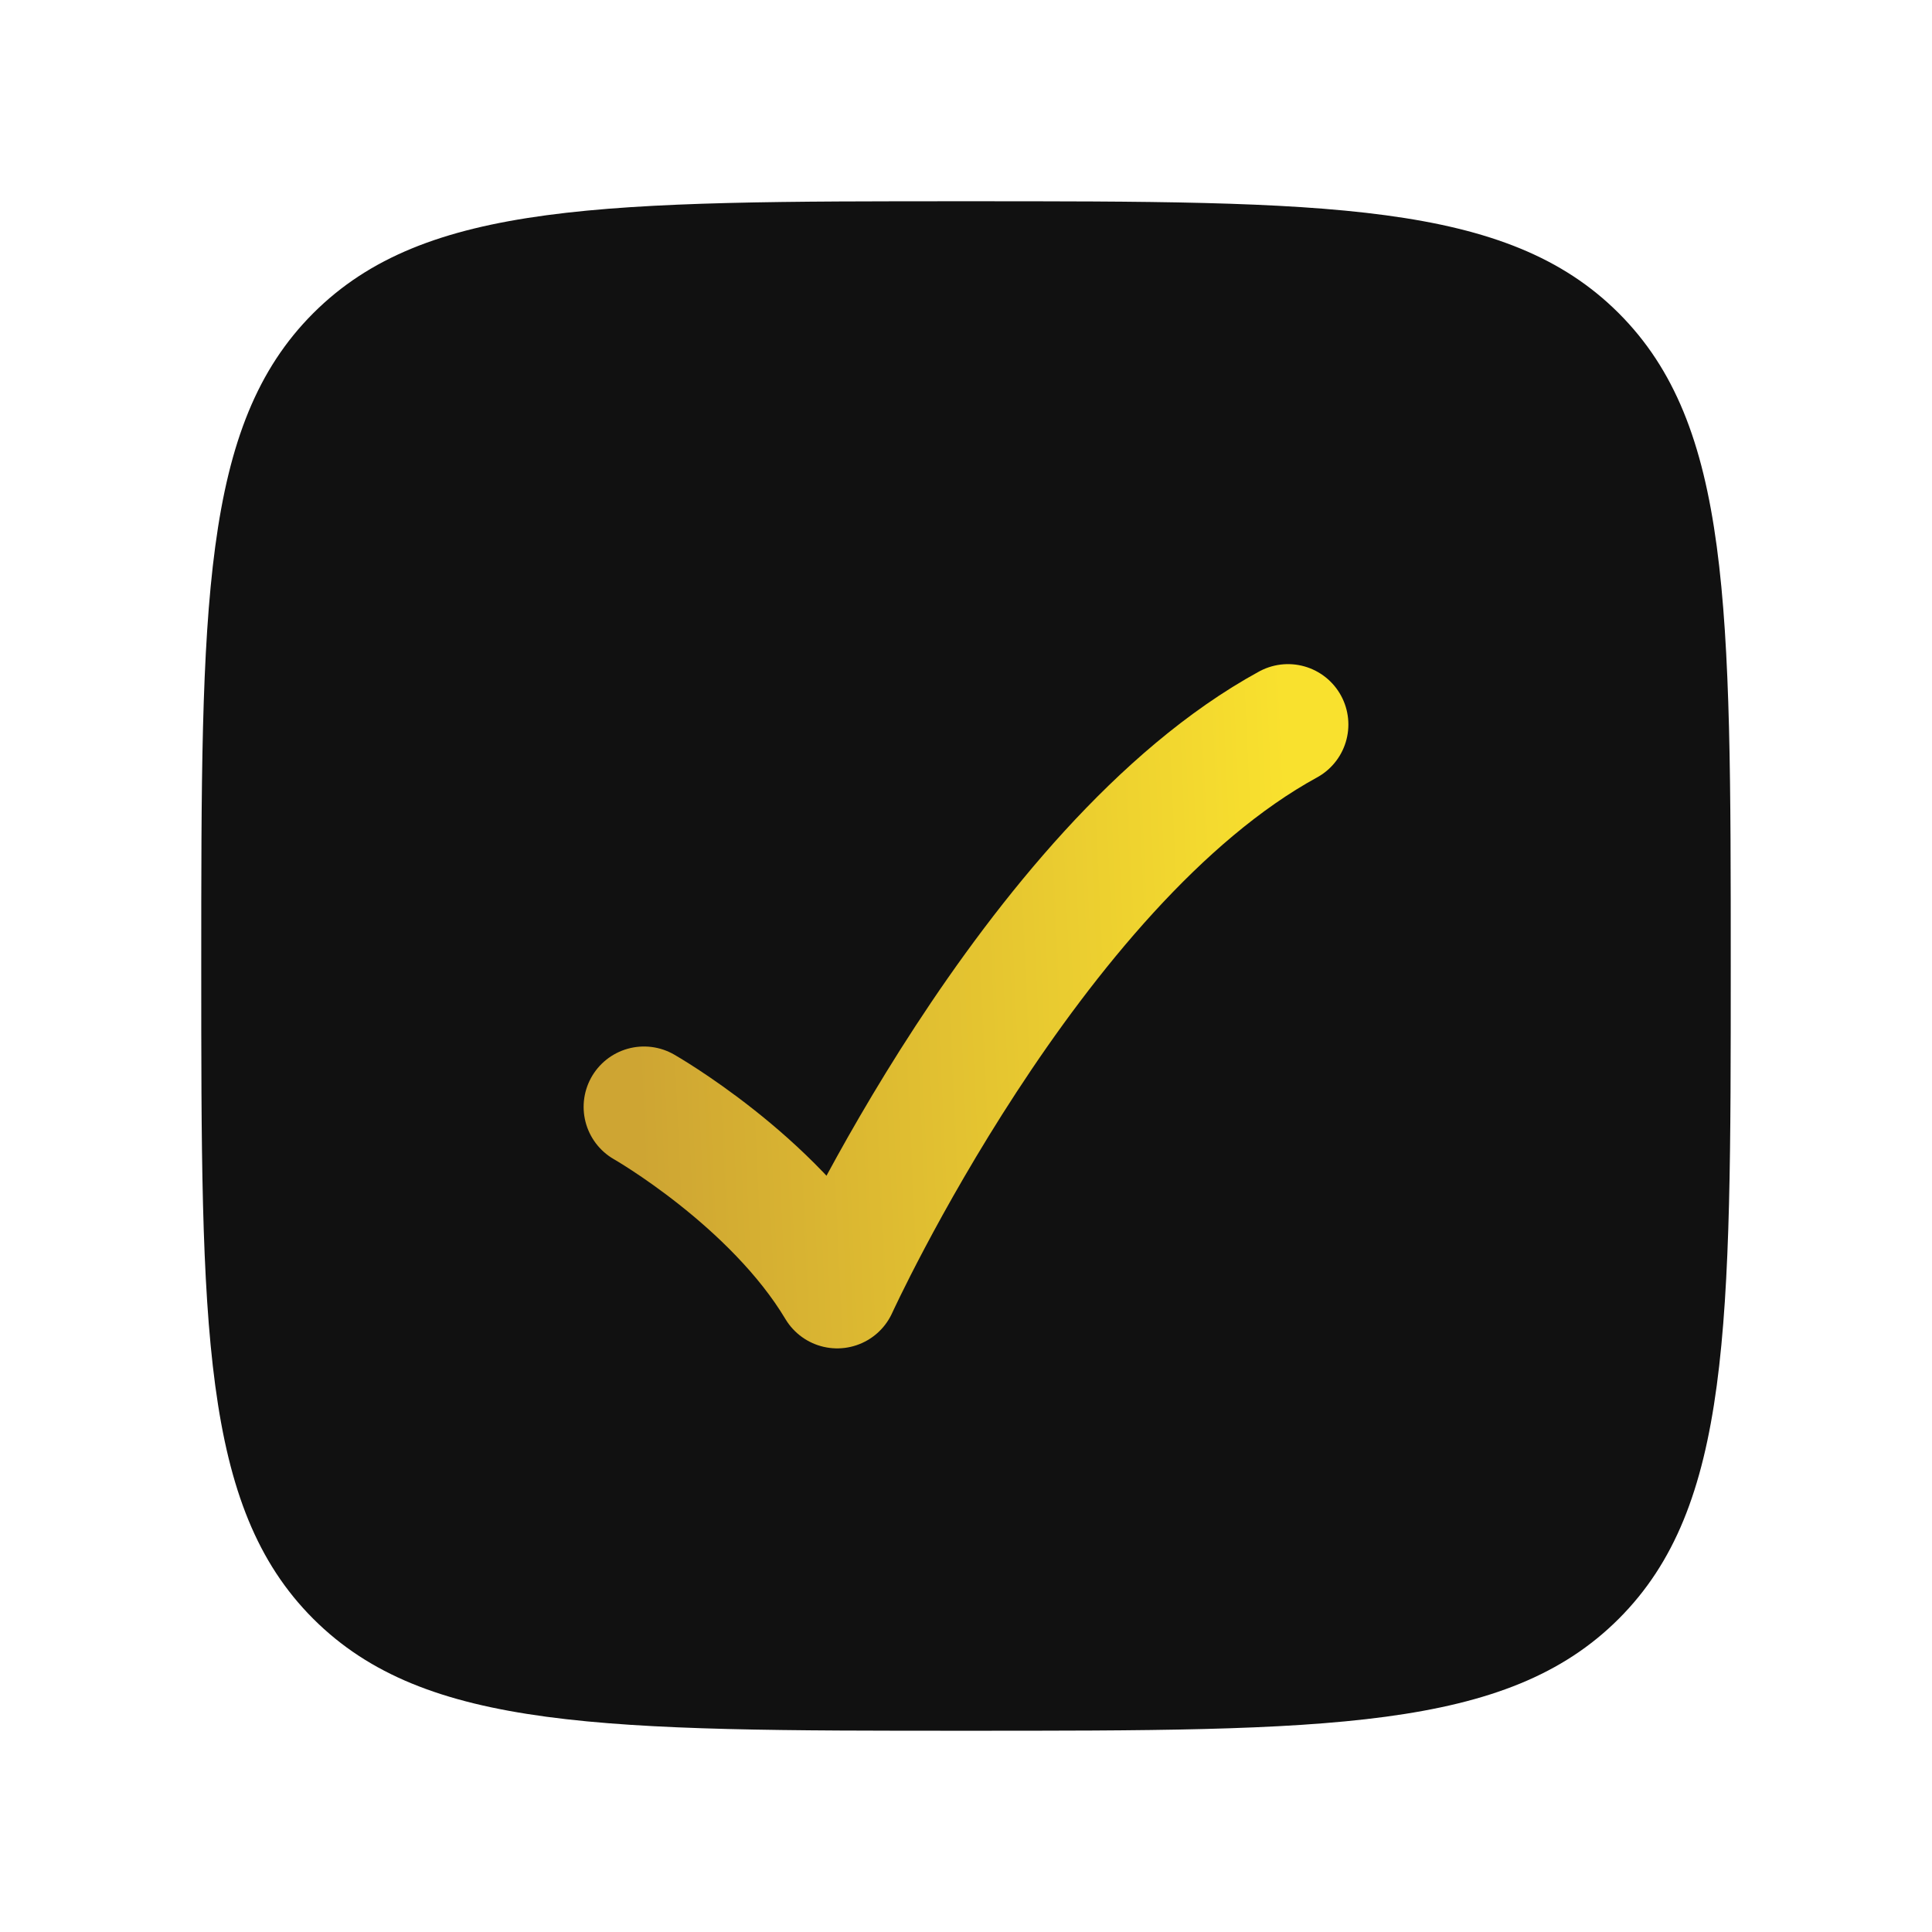
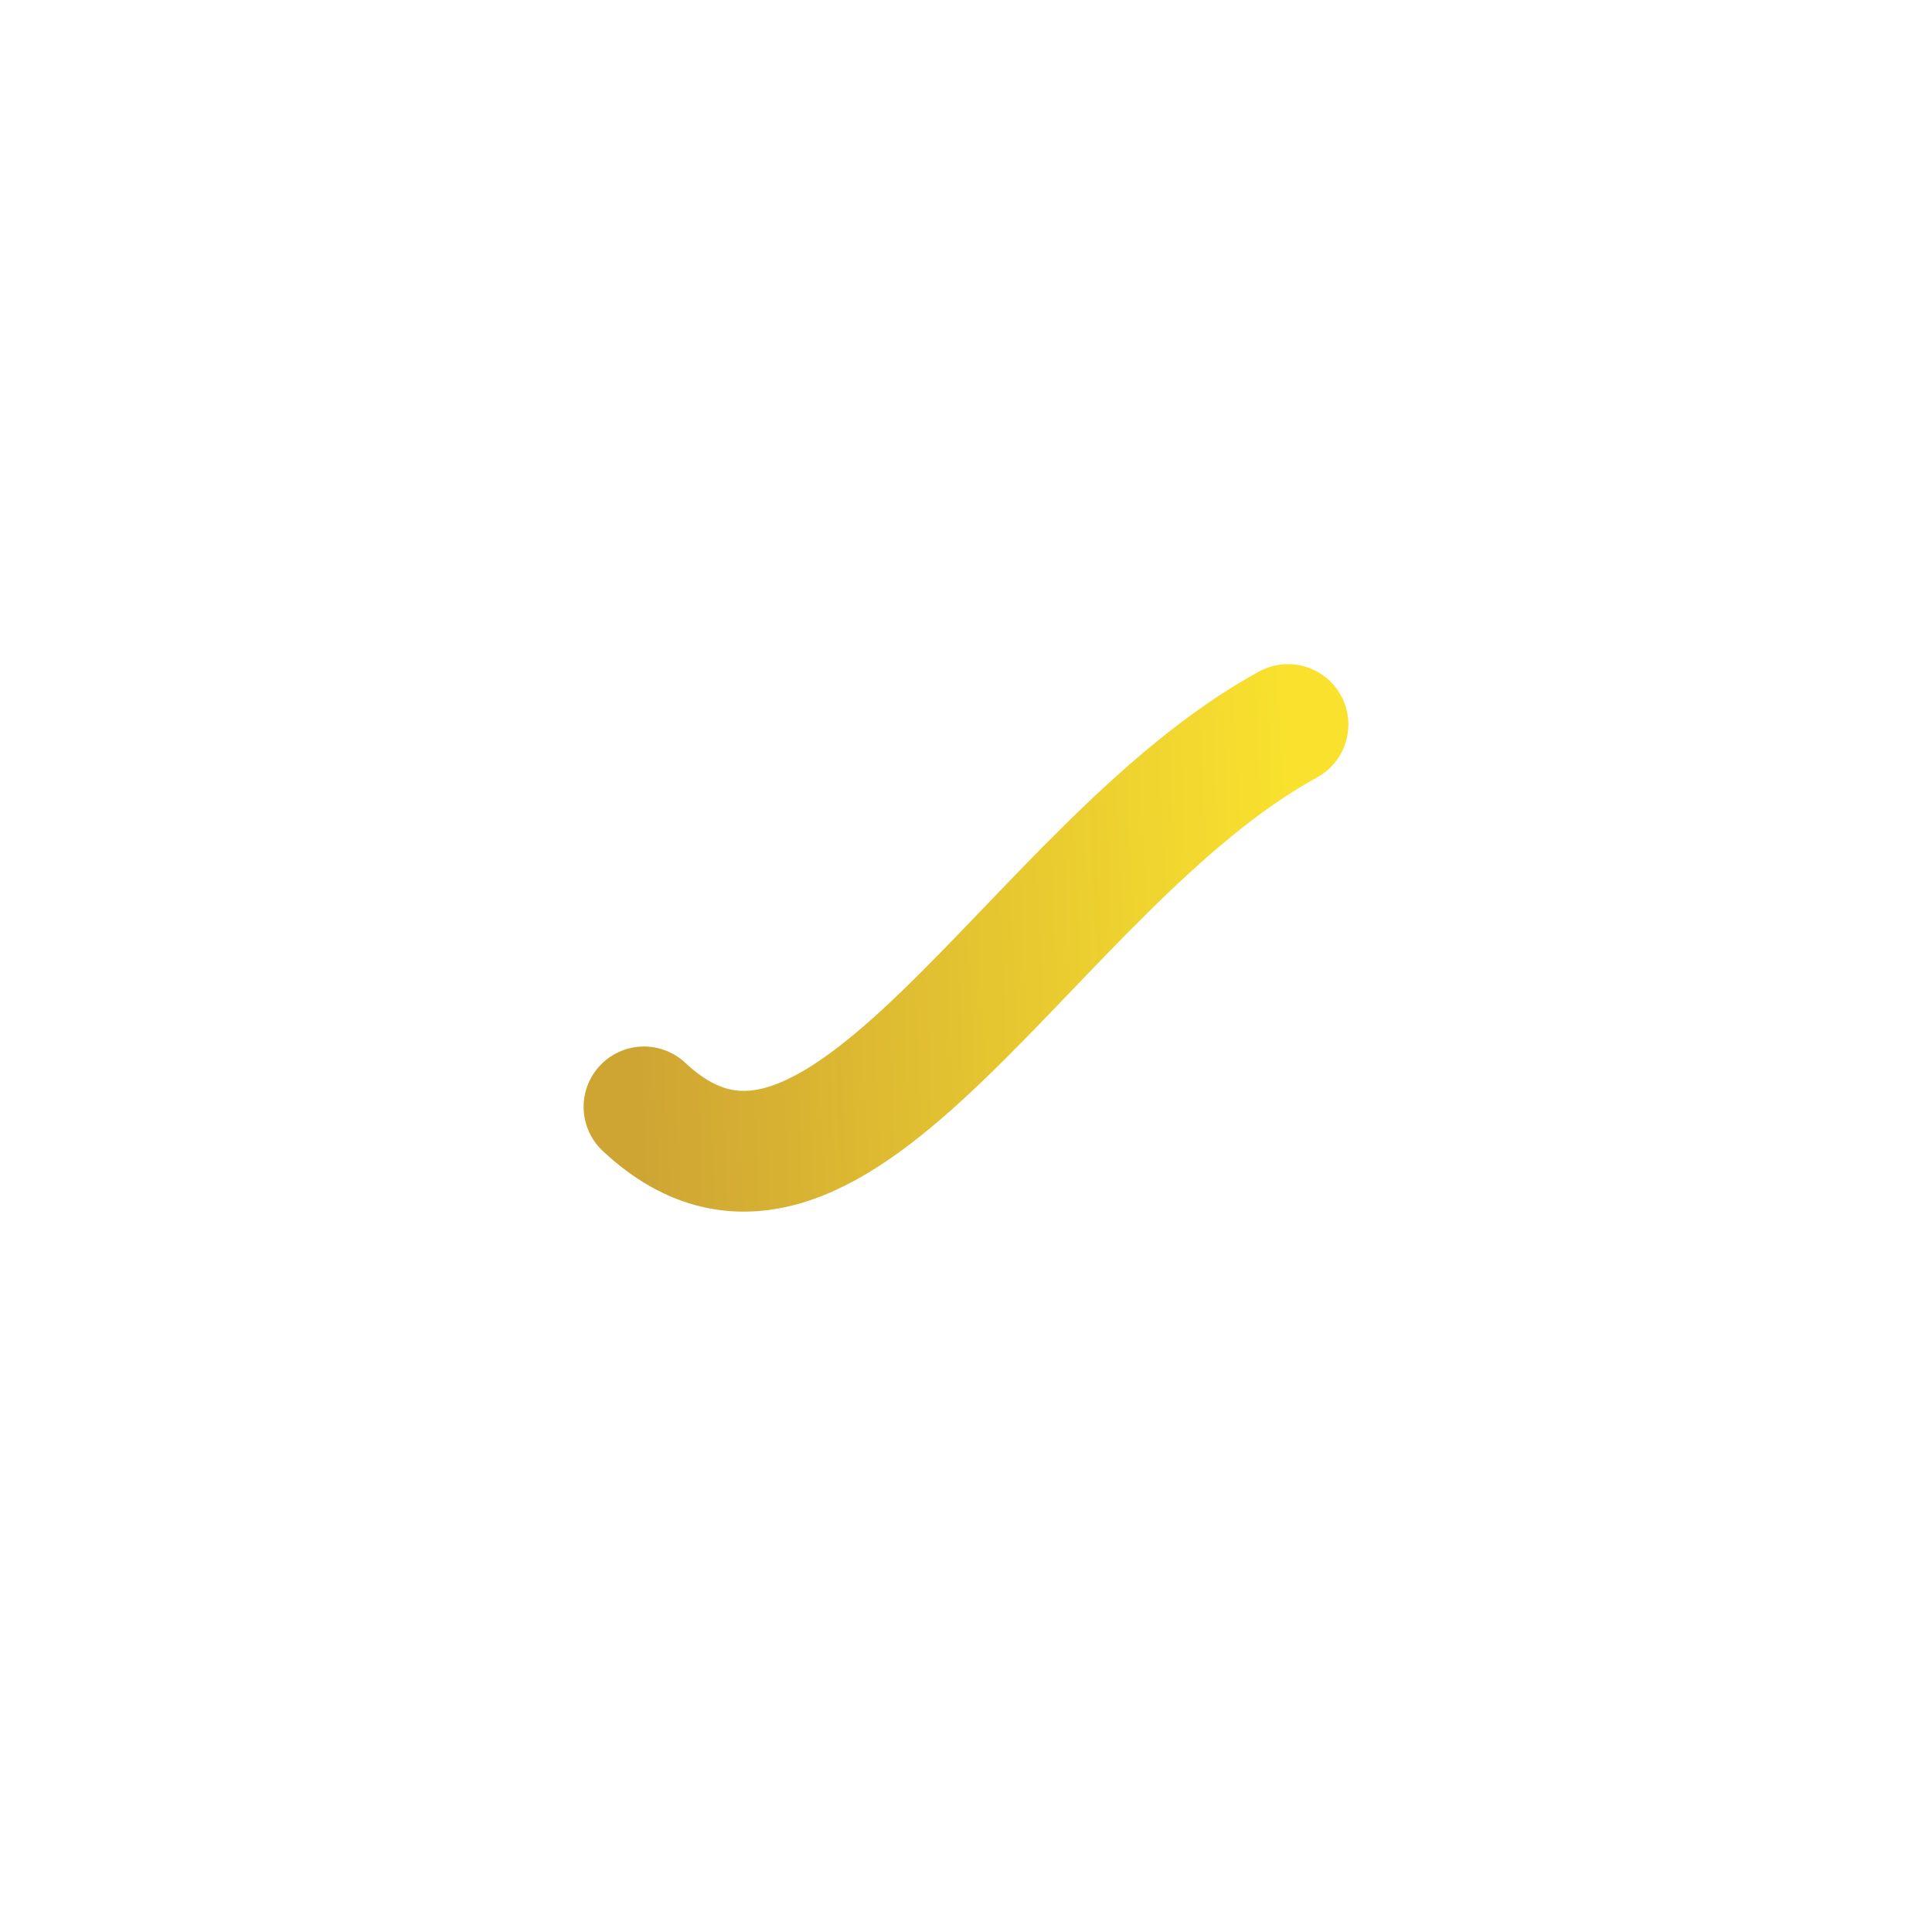
<svg xmlns="http://www.w3.org/2000/svg" width="24" height="24" viewBox="0 0 24 24" fill="none">
-   <path d="M2.5 12C2.5 7.522 2.5 5.282 3.891 3.891C5.282 2.5 7.521 2.5 12 2.5C16.478 2.5 18.718 2.5 20.109 3.891C21.5 5.282 21.5 7.521 21.5 12C21.5 16.478 21.5 18.718 20.109 20.109C18.718 21.5 16.479 21.5 12 21.5C7.522 21.5 5.282 21.5 3.891 20.109C2.5 18.718 2.5 16.479 2.5 12Z" fill="#111111" />
-   <path d="M8 13.75C8 13.75 9.6 14.662 10.4 16C10.4 16 12.8 10.75 16 9" stroke="url(#paint0_linear_80_1023)" stroke-width="1.5" stroke-linecap="round" stroke-linejoin="round" />
+   <path d="M8 13.75C10.4 16 12.8 10.75 16 9" stroke="url(#paint0_linear_80_1023)" stroke-width="1.5" stroke-linecap="round" stroke-linejoin="round" />
  <defs>
    <linearGradient id="paint0_linear_80_1023" x1="8" y1="15.228" x2="16.23" y2="14.853" gradientUnits="userSpaceOnUse">
      <stop stop-color="#CEA533" />
      <stop offset="1" stop-color="#F9E12E" />
    </linearGradient>
  </defs>
</svg>